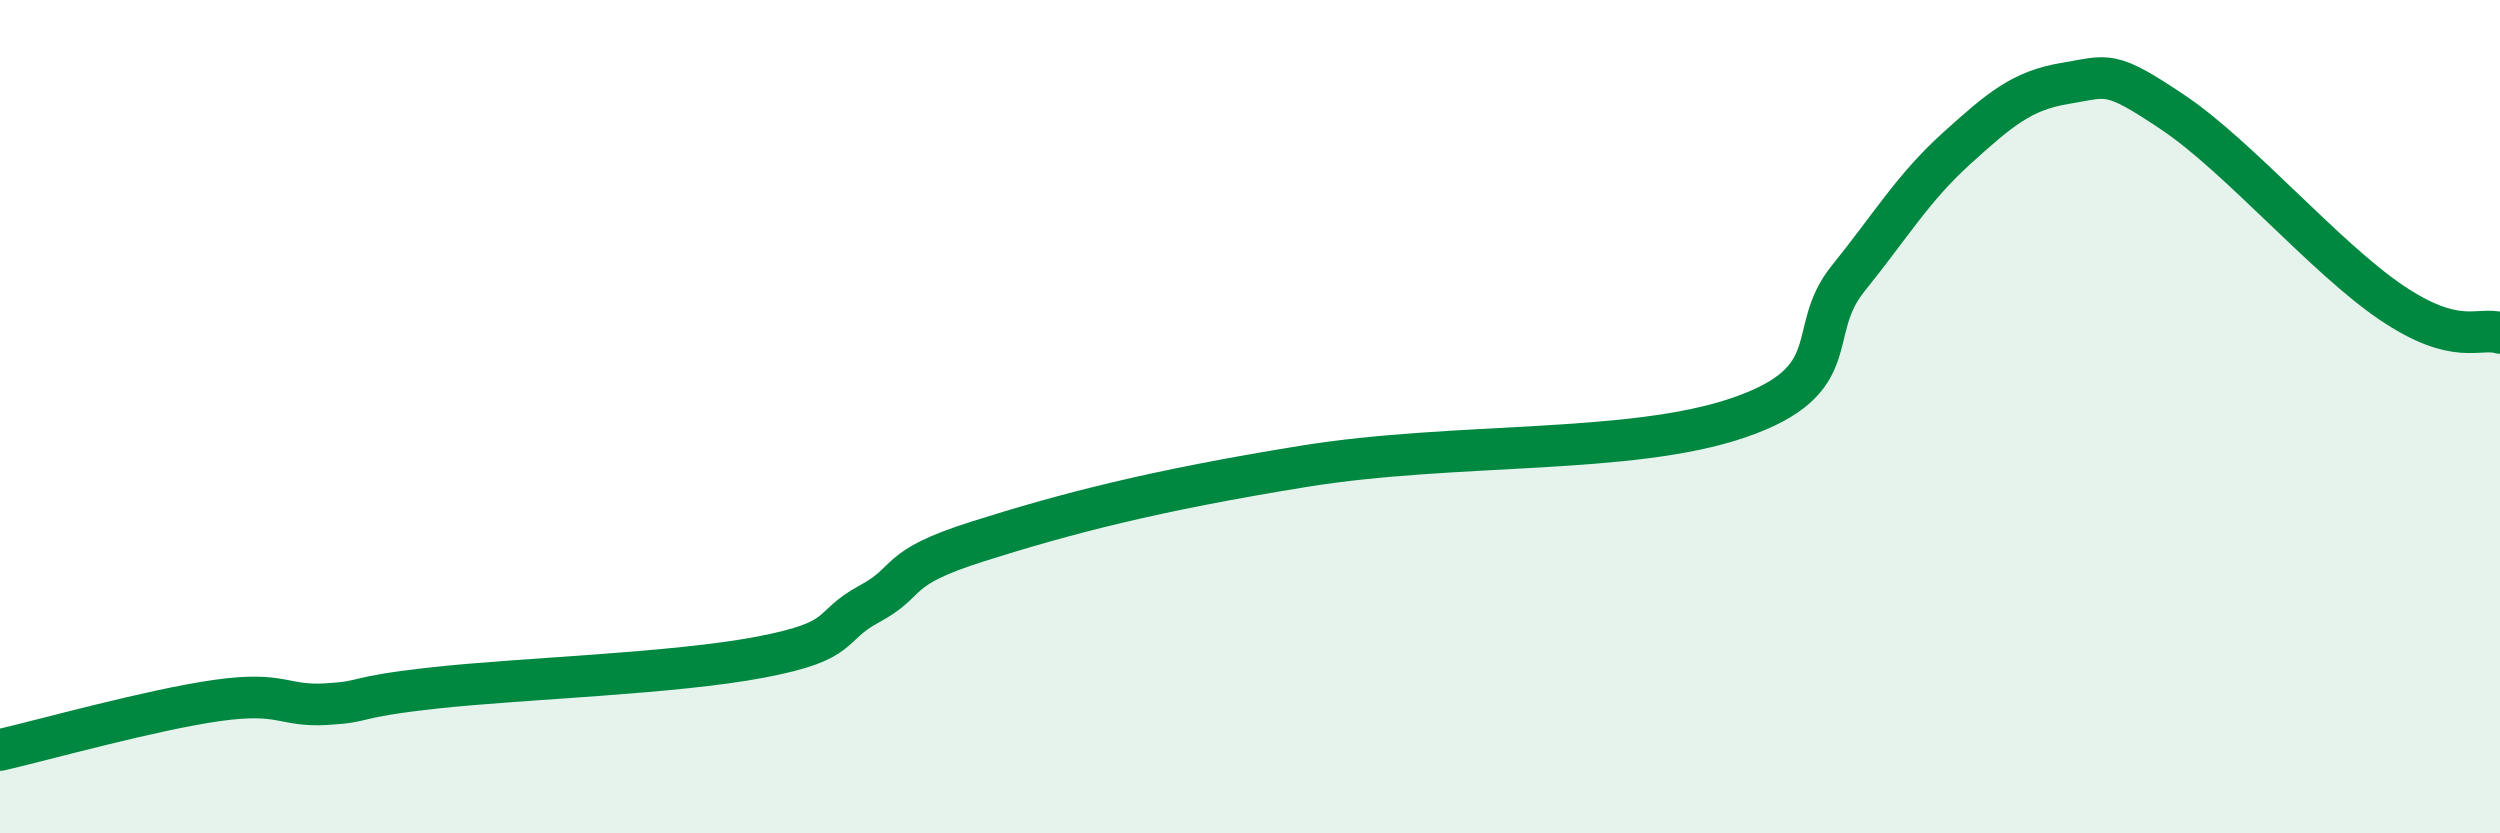
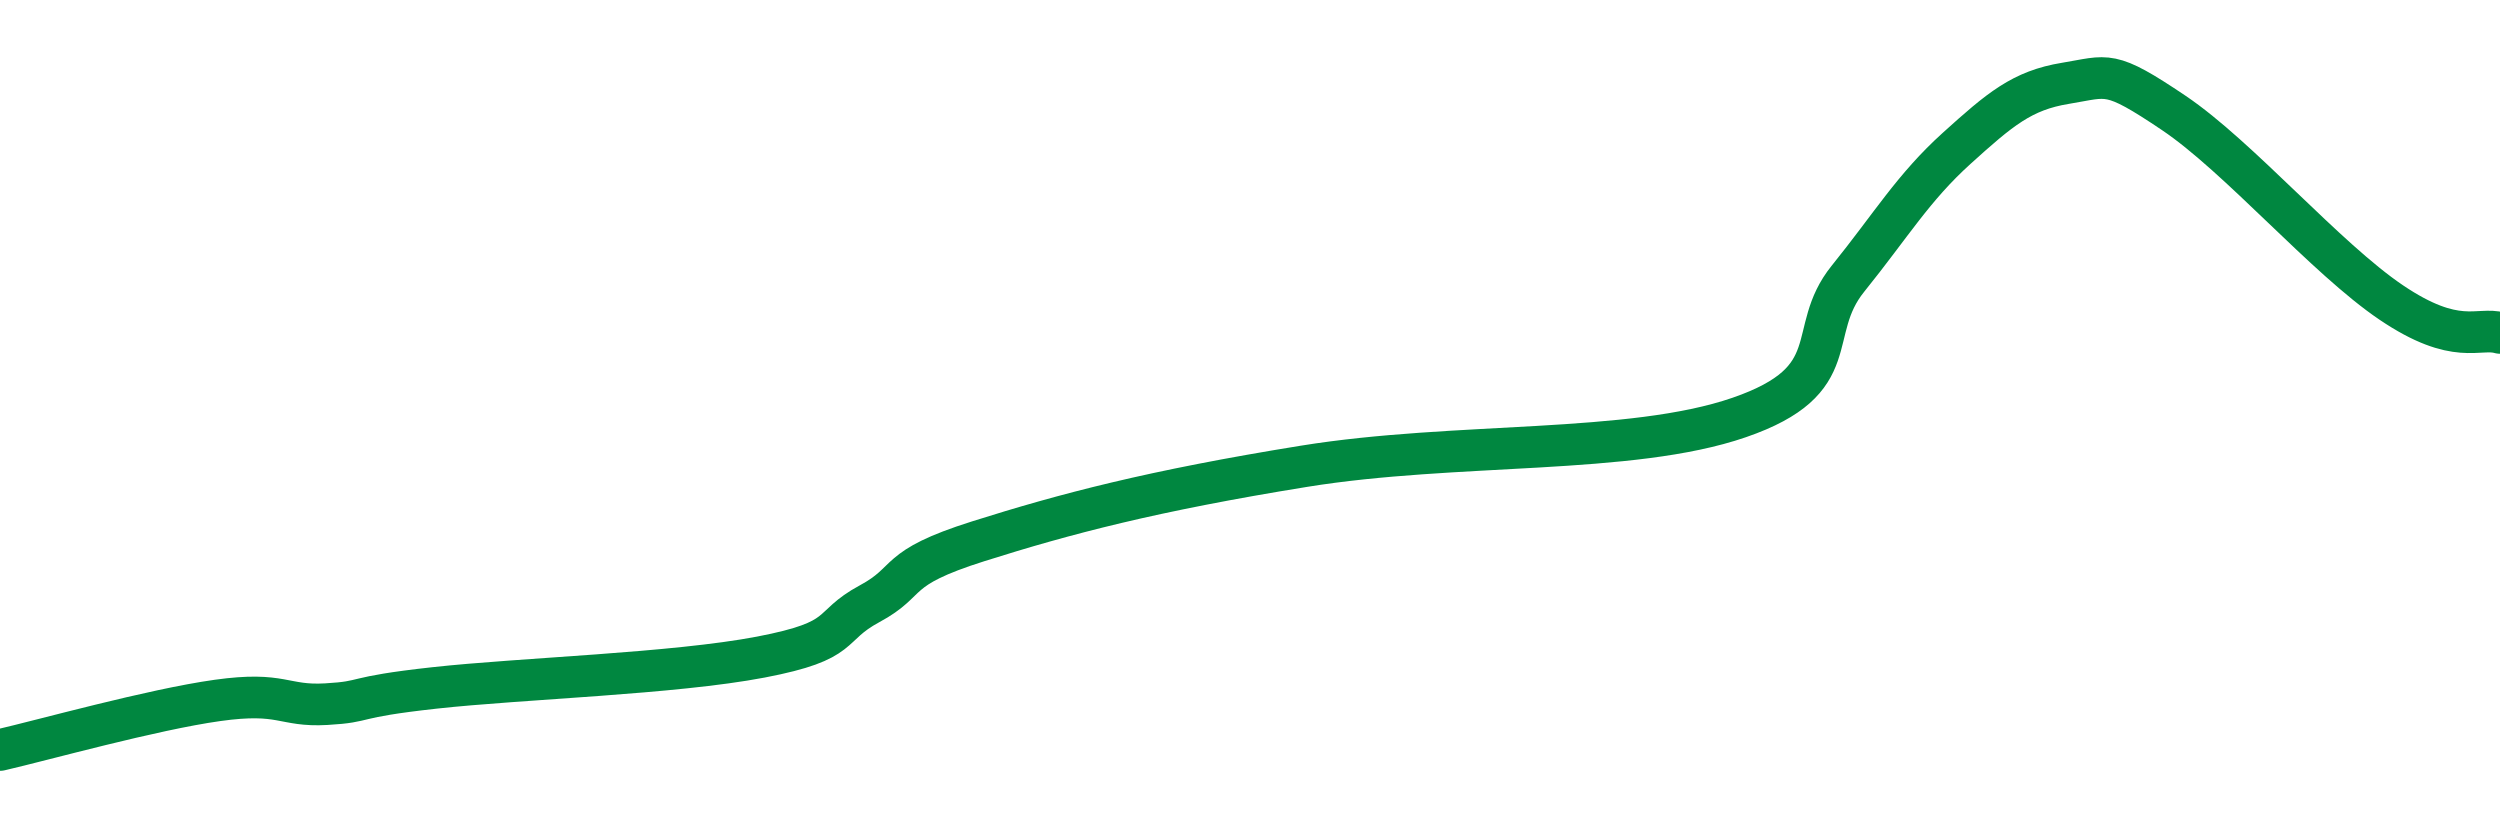
<svg xmlns="http://www.w3.org/2000/svg" width="60" height="20" viewBox="0 0 60 20">
-   <path d="M 0,18 C 1.04,17.76 3.65,17.03 5.22,16.81 C 6.79,16.59 6.79,16.96 7.83,16.9 C 8.87,16.84 8.34,16.74 10.43,16.51 C 12.52,16.28 16.17,16.17 18.26,15.77 C 20.35,15.37 19.83,15.05 20.87,14.49 C 21.91,13.93 21.39,13.65 23.48,12.99 C 25.57,12.33 27.65,11.78 31.3,11.19 C 34.95,10.6 39.13,10.92 41.74,10.02 C 44.35,9.12 43.31,7.98 44.35,6.69 C 45.39,5.4 45.92,4.5 46.96,3.56 C 48,2.62 48.53,2.17 49.57,2 C 50.61,1.83 50.61,1.66 52.17,2.71 C 53.73,3.76 55.82,6.2 57.39,7.26 C 58.96,8.32 59.48,7.84 60,7.99L60 20L0 20Z" fill="#008740" opacity="0.1" stroke-linecap="round" stroke-linejoin="round" />
  <path d="M 0,18 C 1.04,17.76 3.65,17.03 5.22,16.81 C 6.79,16.59 6.79,16.96 7.83,16.9 C 8.87,16.84 8.34,16.74 10.43,16.51 C 12.52,16.28 16.17,16.17 18.26,15.77 C 20.35,15.37 19.83,15.05 20.87,14.49 C 21.91,13.93 21.39,13.65 23.48,12.99 C 25.57,12.33 27.65,11.78 31.3,11.19 C 34.95,10.6 39.13,10.92 41.74,10.02 C 44.35,9.12 43.31,7.98 44.35,6.69 C 45.39,5.4 45.92,4.5 46.96,3.56 C 48,2.62 48.53,2.17 49.57,2 C 50.61,1.83 50.61,1.66 52.17,2.71 C 53.73,3.76 55.82,6.2 57.39,7.26 C 58.96,8.32 59.48,7.84 60,7.99" stroke="#008740" stroke-width="1" fill="none" stroke-linecap="round" stroke-linejoin="round" />
</svg>